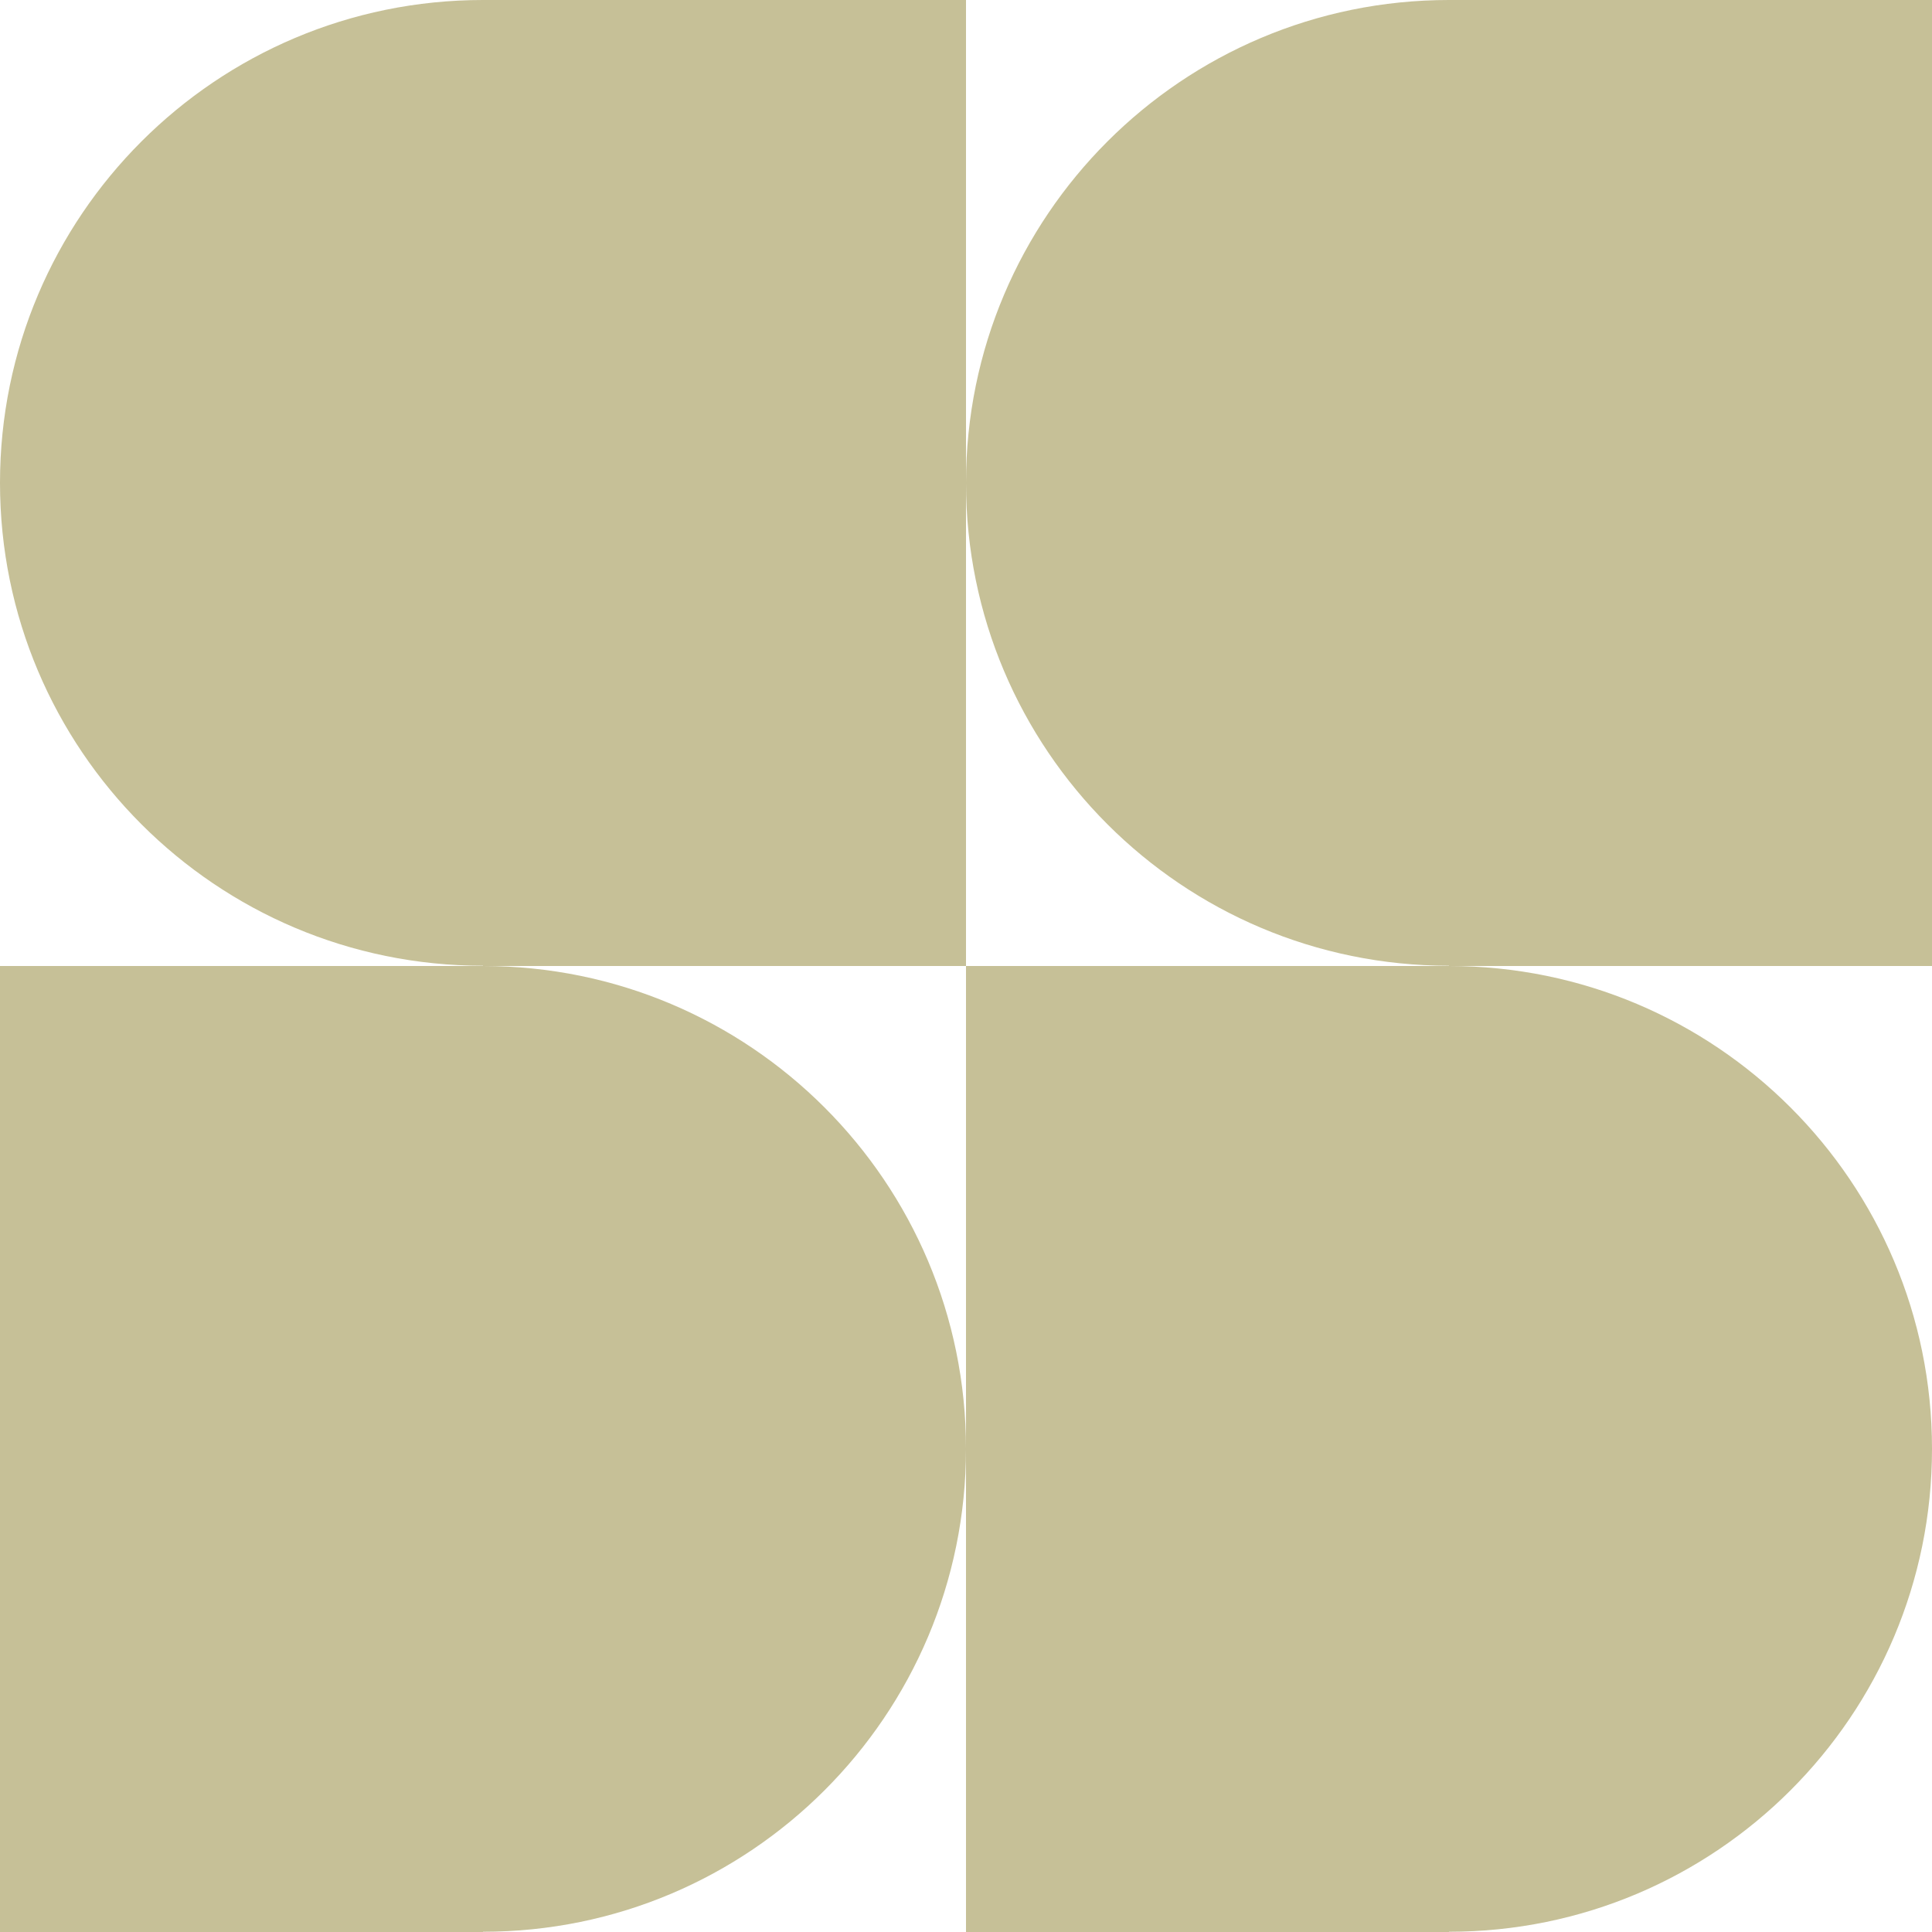
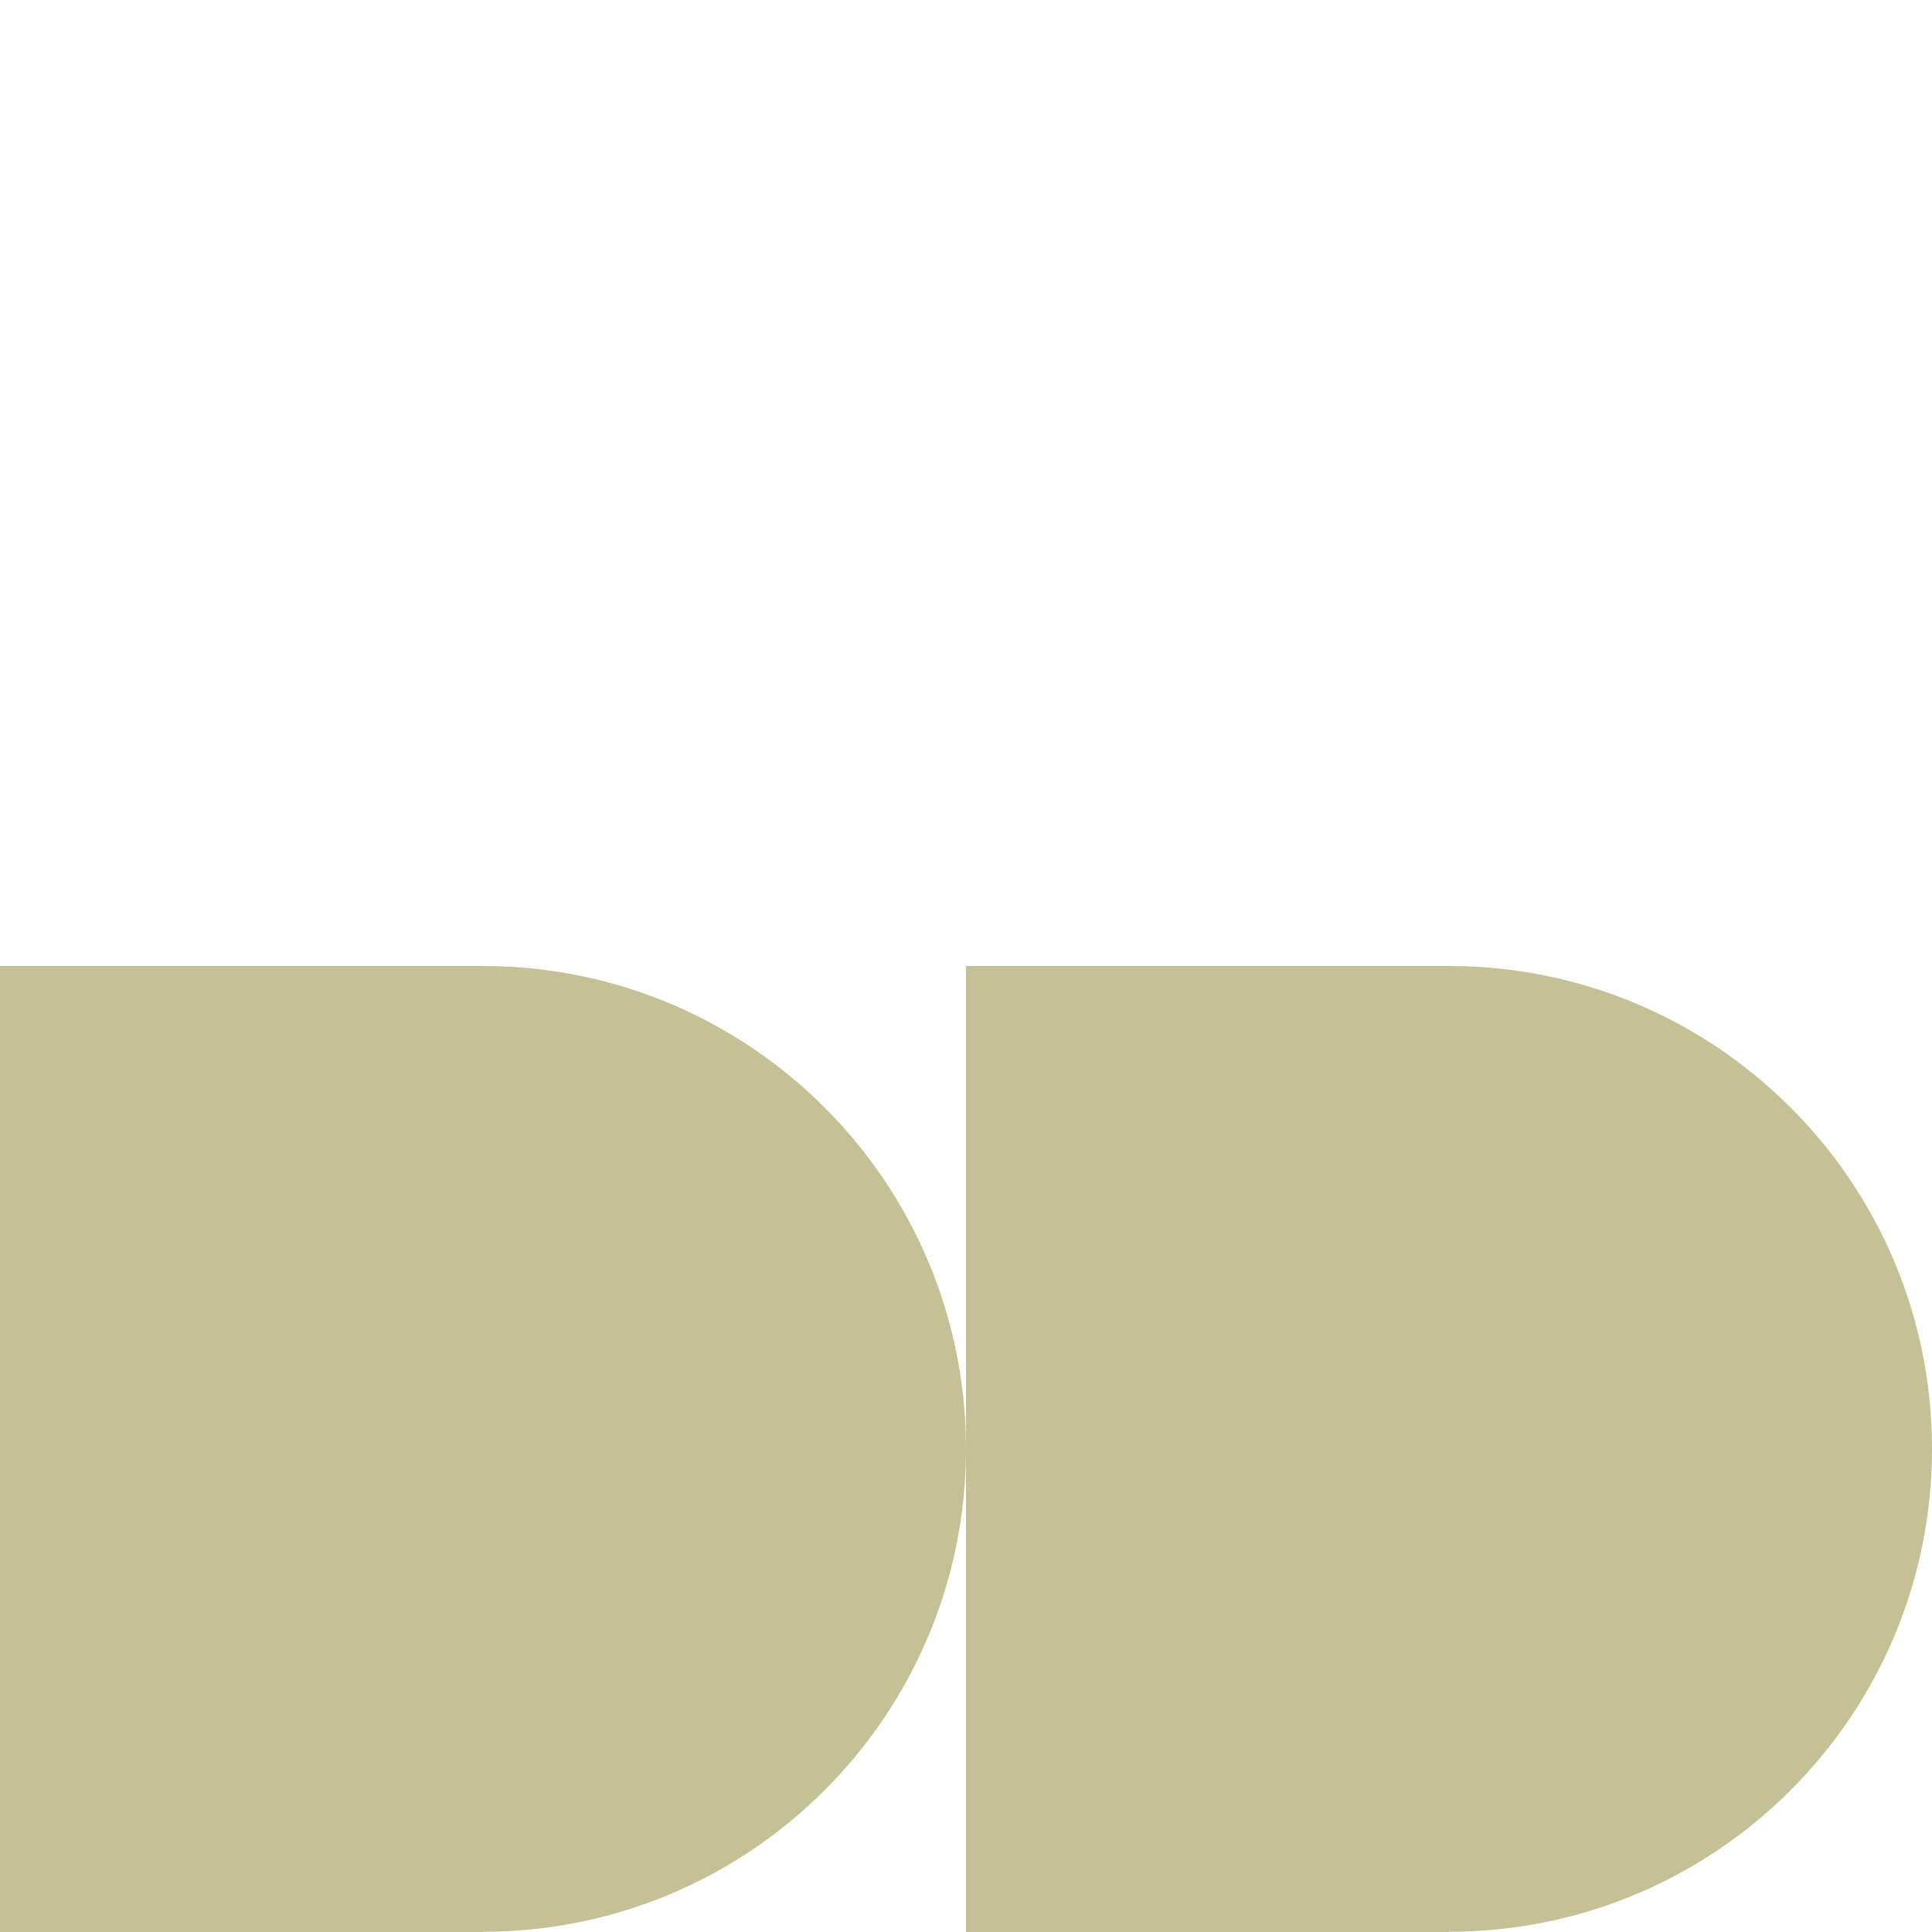
<svg xmlns="http://www.w3.org/2000/svg" width="55" height="55" viewBox="0 0 55 55" fill="none">
-   <path d="M27.5 27.5L13.75 27.5L13.75 27.493C6.157 27.493 -2.69349e-07 21.338 -6.01183e-07 13.746C-9.33016e-07 6.155 6.157 2.83411e-05 13.75 2.80092e-05L27.5 2.74082e-05L27.5 27.5Z" fill="#C6C097" />
-   <path d="M55 27.5L41.25 27.5L41.25 27.493C33.657 27.493 27.5 21.338 27.5 13.746C27.5 6.155 33.657 2.83411e-05 41.25 2.80092e-05L55 2.74082e-05L55 27.5Z" fill="#C6C097" />
  <path d="M27.5 55L41.25 55L41.25 54.993C48.843 54.993 55 48.838 55 41.246C55 33.655 48.843 27.5 41.25 27.5L27.5 27.5L27.5 55Z" fill="#C6C097" />
  <path d="M2.28882e-05 55L13.75 55L13.75 54.993C21.343 54.993 27.5 48.838 27.5 41.246C27.5 33.655 21.343 27.5 13.75 27.5L2.40902e-05 27.5L2.28882e-05 55Z" fill="#C6C097" />
</svg>